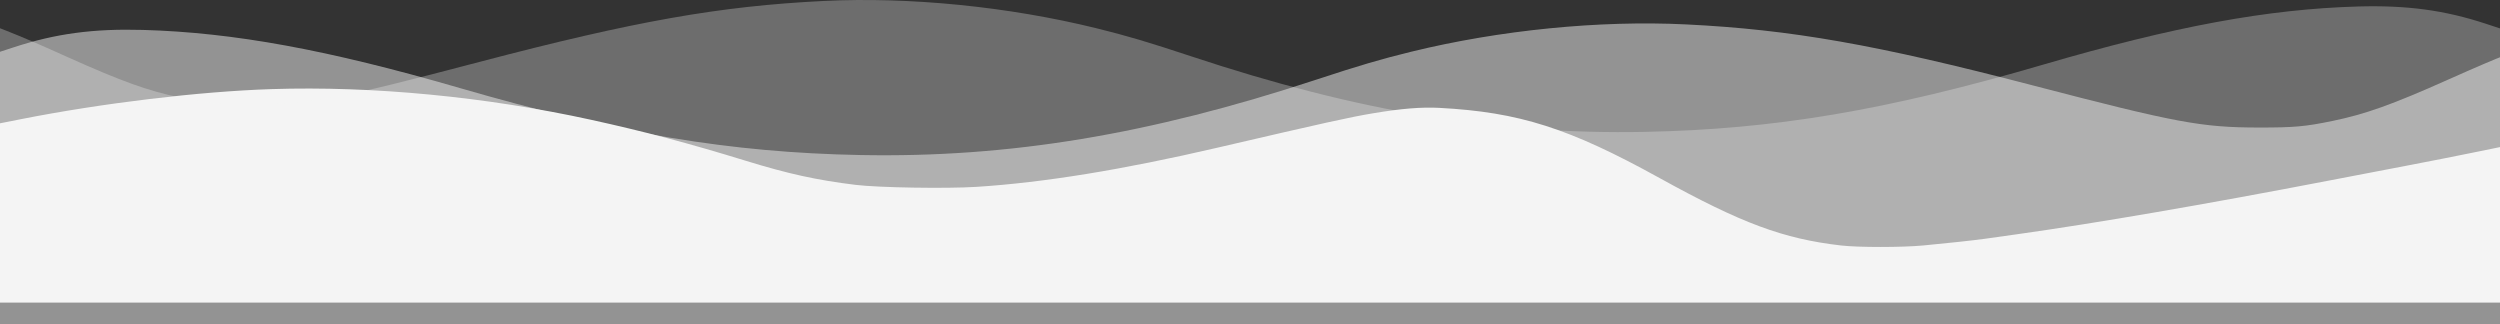
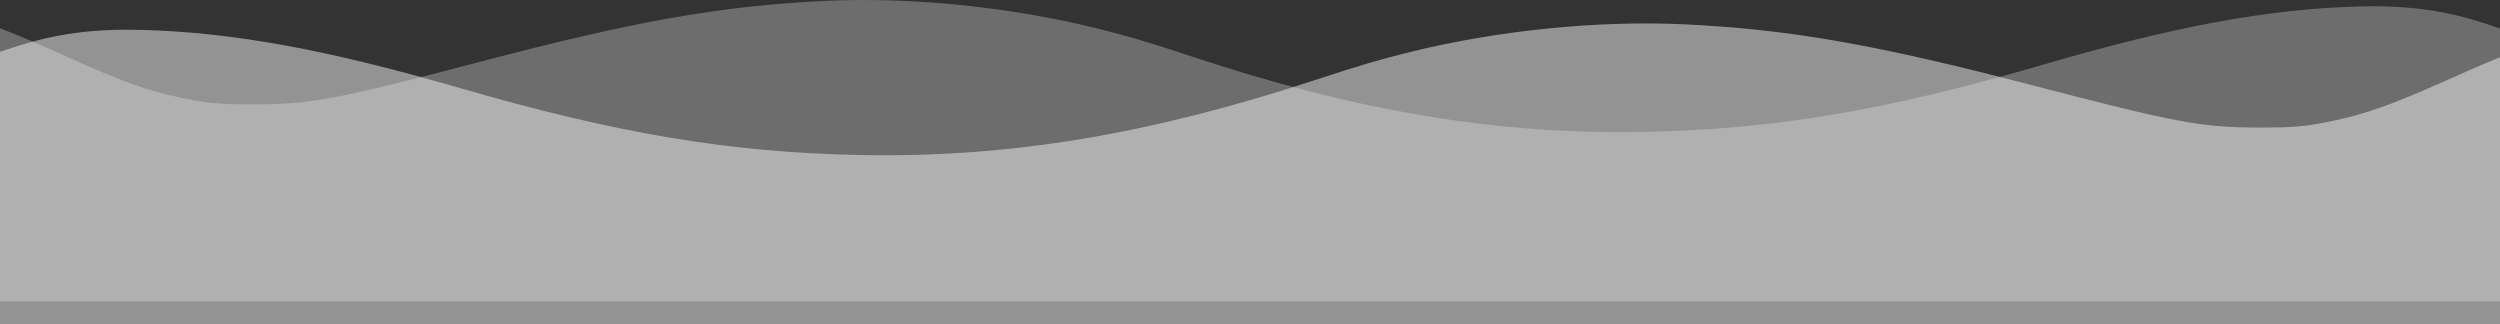
<svg xmlns="http://www.w3.org/2000/svg" width="1920" height="249" viewBox="0 0 1920 249" fill="none">
  <rect x="0" y="0" width="1920" height="249" fill="#333333" stroke="none" />
-   <path fill-rule="evenodd" clip-rule="evenodd" d="M208.5 68.438C153.101 70.235 78.264 79.223 15.75 91.586L0 94.701V163.558V232.414H1005H2010V163.541V94.669L1964.25 103.947C1939.09 109.051 1909.5 115.085 1898.5 117.357C1887.5 119.629 1864.55 124.15 1847.5 127.405C1830.45 130.659 1803.45 135.833 1787.5 138.902C1693.93 156.908 1610.07 171.335 1549.5 179.851C1539.6 181.243 1528.35 182.827 1524.5 183.371C1516.18 184.547 1494.41 186.91 1477 188.526C1460.55 190.054 1427.19 190.06 1414 188.538C1369.47 183.398 1337.6 171.556 1274.46 136.68C1204.96 98.291 1166.8 86.134 1105.5 82.852C1091.71 82.113 1076.18 83.379 1054.5 87.007C1036.61 90.002 1018.28 94.053 935 113.422C862.137 130.367 801.587 140.213 750 143.504C726.819 144.983 674.501 144.12 657 141.97C627.197 138.309 605.56 133.565 573 123.553C528.916 109.998 494.934 100.991 454 92.011C373.262 74.299 286.025 65.922 208.5 68.438Z" fill="#F4F5F4" />
  <path opacity="0.3" fill-rule="evenodd" clip-rule="evenodd" d="M632.5 0.744C552.468 4.714 487.357 16.253 368 47.614C258.444 76.401 239.01 80.064 195.5 80.121C168.063 80.156 159.73 79.404 138.539 74.984C113.7 69.805 93.408 62.504 51.5 43.673C27.78 33.014 17.178 28.448 5.25 23.75L0 21.683V76.668V231.5H960H1920V76.737V21.819L1909.25 18.279C1877.47 7.818 1848.57 3.913 1810.89 4.989C1741.5 6.969 1669.59 20.258 1569 49.684C1449.13 84.753 1362.39 99.382 1263 101.29C1149.66 103.467 1042.42 85.593 914.833 43.255C882.247 32.443 865.402 27.451 842.107 21.71C774.683 5.091 698.493 -2.53 632.5 0.744Z" fill="#F4F5F4" />
  <path opacity="0.5" fill-rule="evenodd" clip-rule="evenodd" d="M1294.88 18.743C1375.37 22.704 1440.85 34.217 1560.89 65.512C1671.08 94.236 1690.62 97.891 1734.38 97.947C1761.97 97.982 1770.35 97.233 1791.67 92.823C1816.65 87.654 1837.06 80.37 1879.2 61.579C1903.06 50.943 1913.72 46.386 1925.72 41.699L1931 39.636V94.503V249H965.5H0V94.571V39.771L10.812 36.24C42.772 25.802 71.836 21.905 109.737 22.979C179.525 24.954 251.849 38.214 353.011 67.577C473.571 102.57 560.81 117.168 660.764 119.072C774.757 121.244 882.61 103.408 1010.93 61.162C1043.7 50.372 1060.64 45.392 1084.07 39.664C1151.88 23.081 1228.51 15.476 1294.88 18.743Z" fill="#F4F5F4" />
</svg>